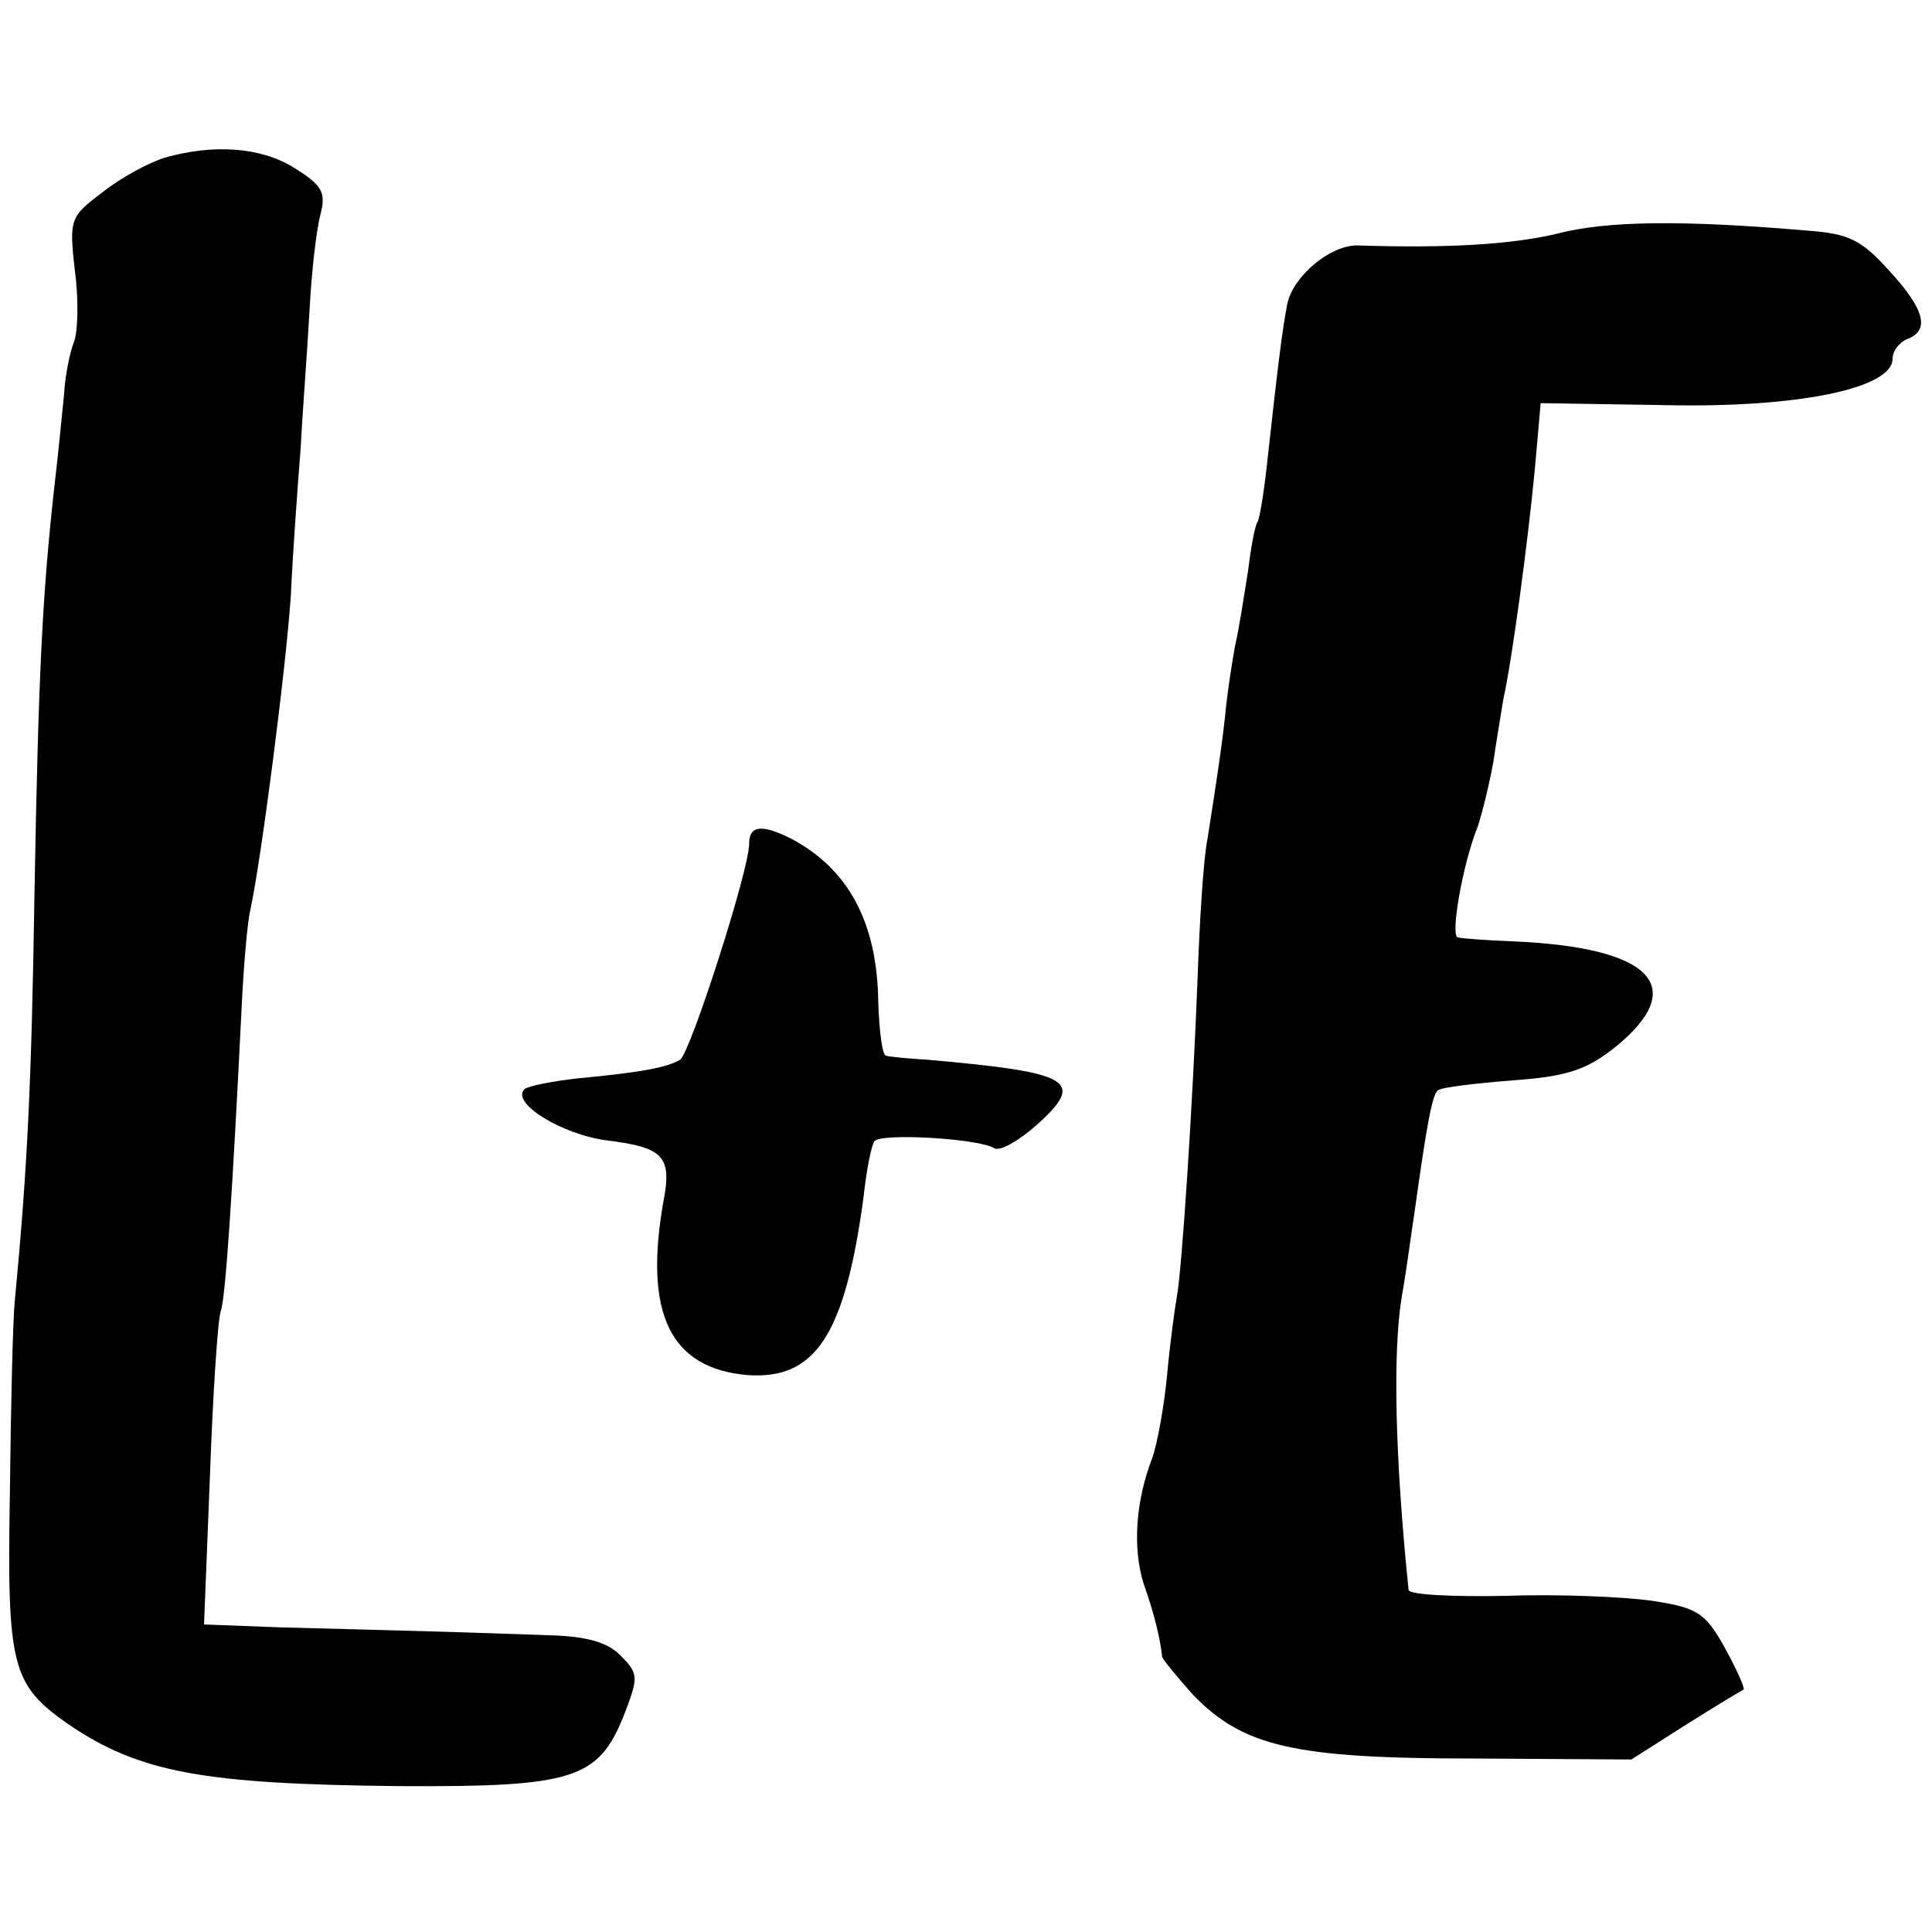
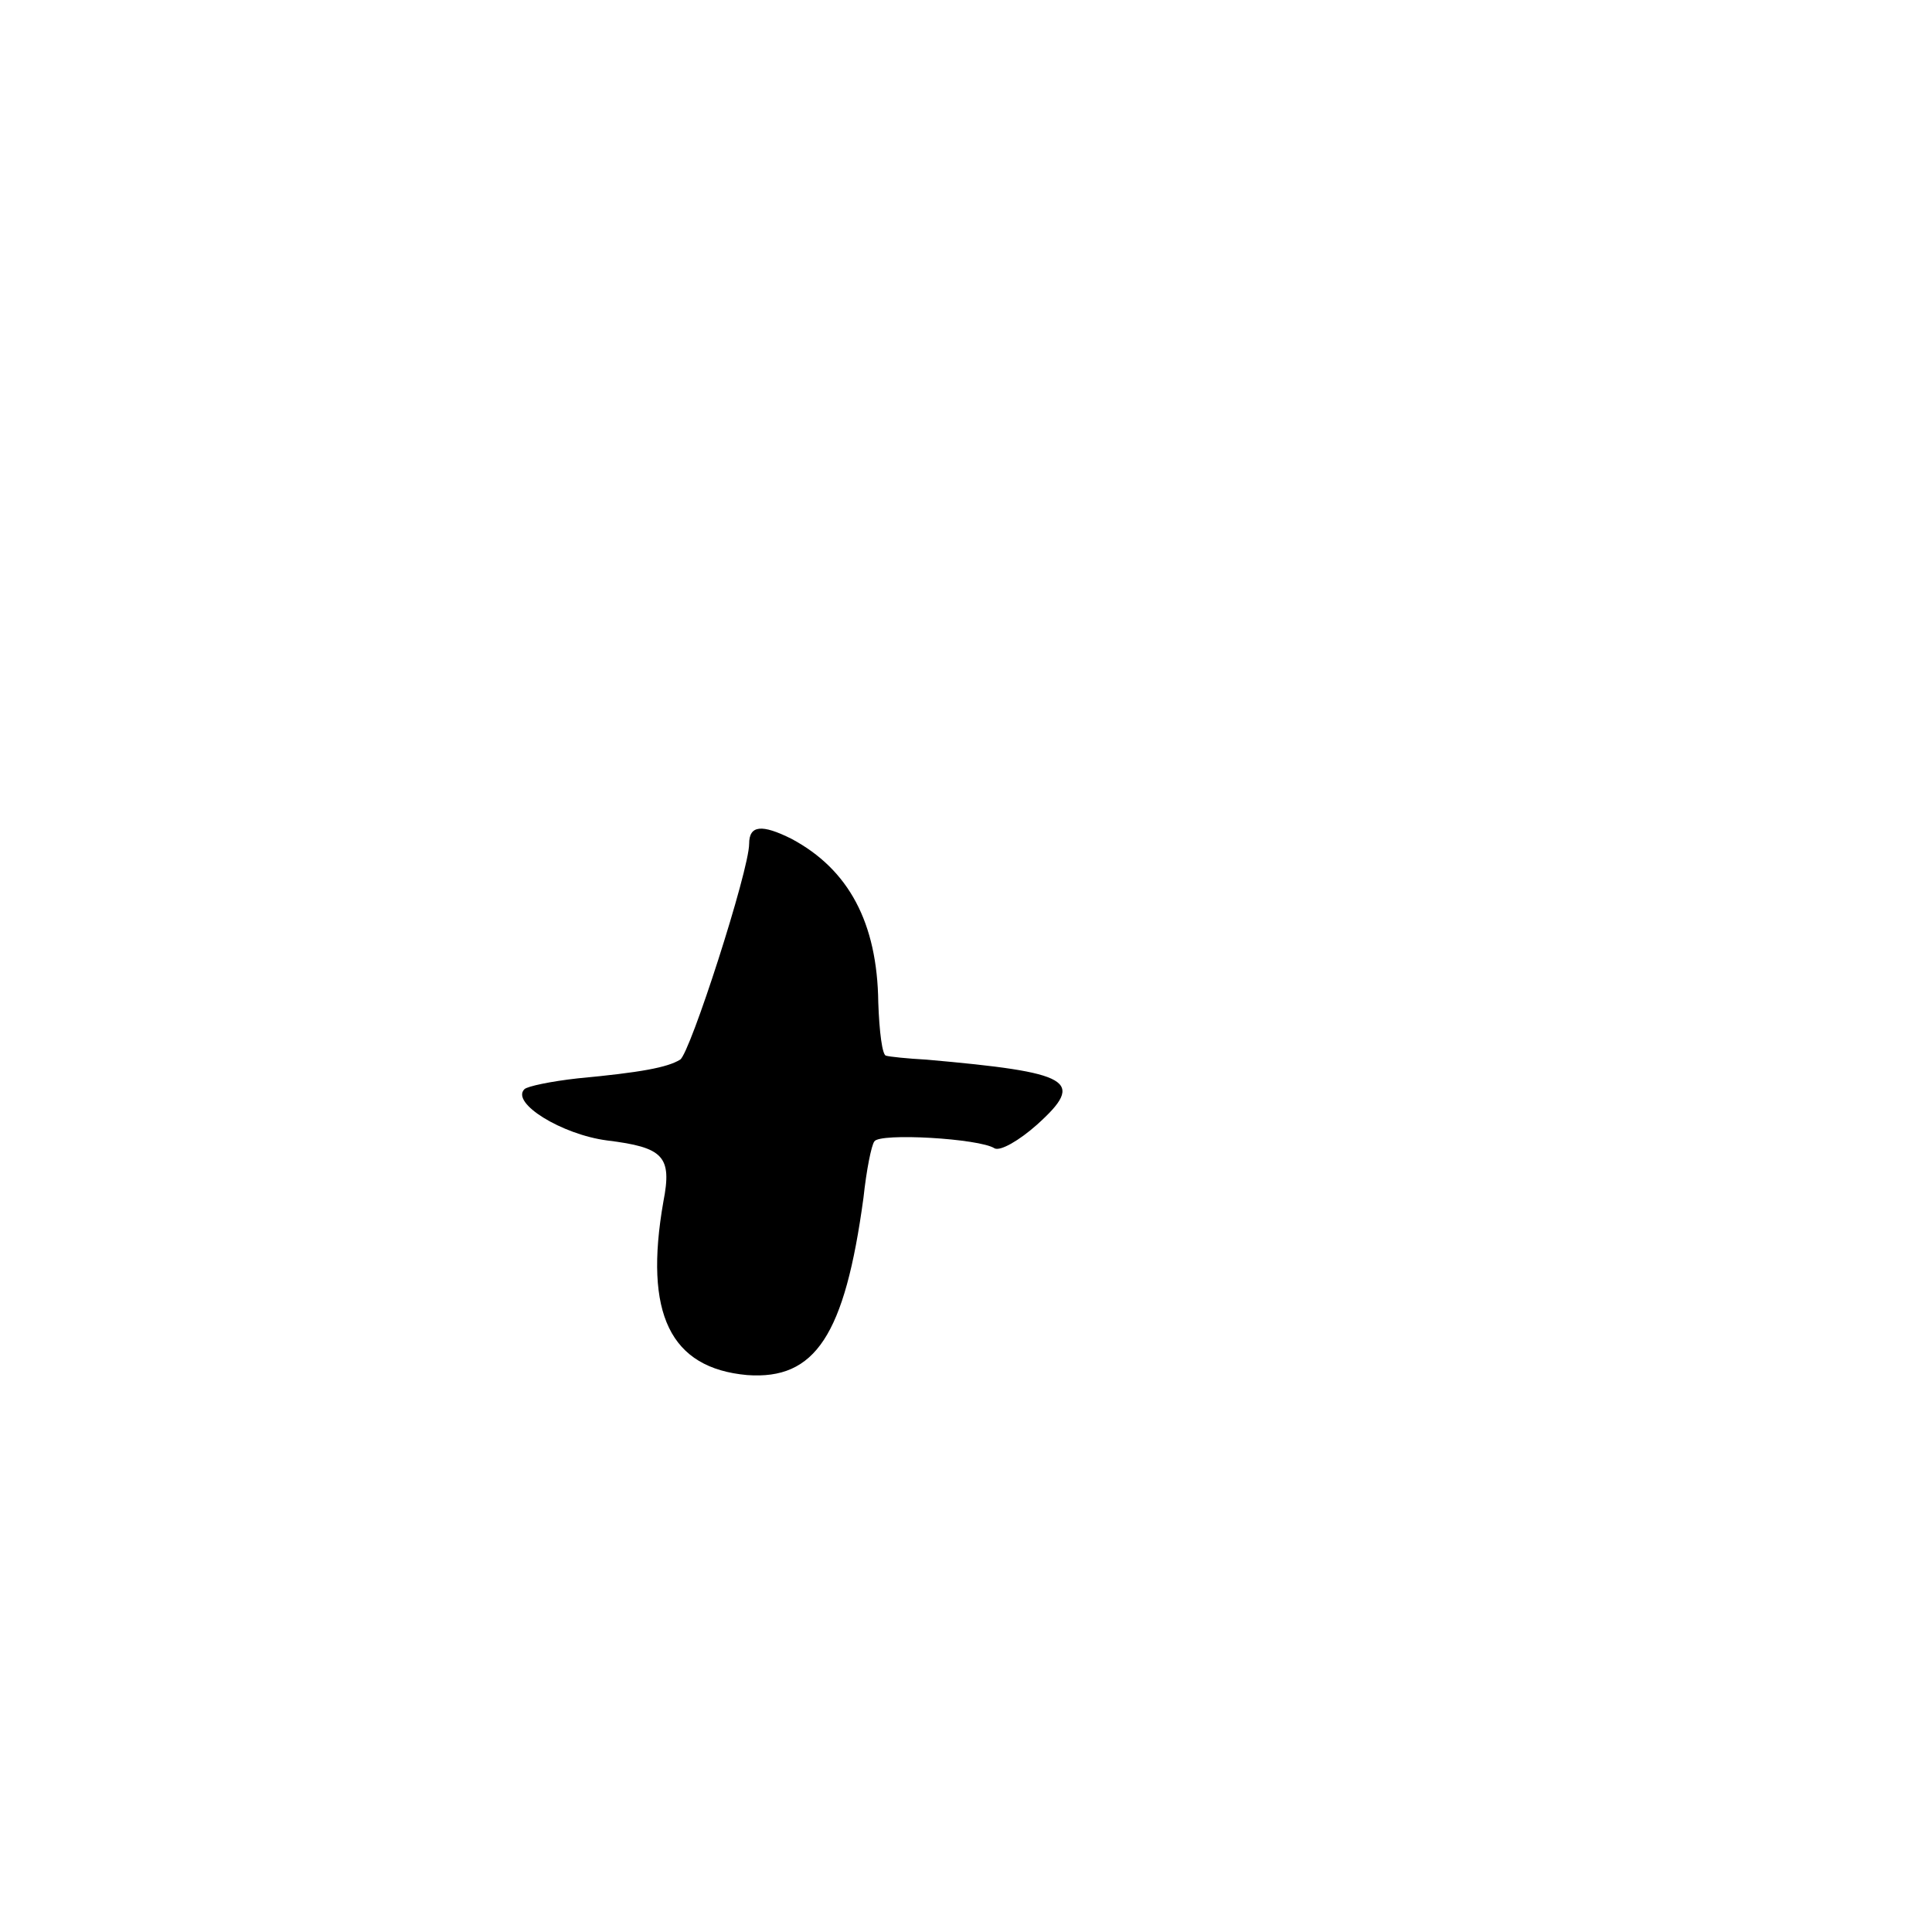
<svg xmlns="http://www.w3.org/2000/svg" version="1.0" width="196pt" height="196pt" viewBox="0 0 196 196" preserveAspectRatio="xMidYMid meet">
  <g transform="translate(0,196) scale(0.1,-0.1)" fill="#000000" stroke="none">
-     <path d="M167 1800 c-16 -5 -44 -20 -63 -35 -33 -25 -34 -27 -28 -80 4 -30 3 -62 -1 -72 -4 -10 -9 -34 -10 -53 -2 -19 -6 -62 -10 -95 -12 -109 -16 -187 -20 -410 -3 -193 -7 -278 -20 -415 -2 -19 -4 -107 -5 -196 -3 -175 2 -193 59 -233 72 -49 136 -61 336 -63 177 -1 202 7 228 72 15 39 15 42 -4 61 -13 13 -34 19 -71 20 -29 1 -84 3 -123 4 -38 1 -105 3 -149 4 l-79 3 6 151 c3 84 8 159 11 167 5 14 12 124 21 305 2 44 6 90 9 102 11 51 36 244 41 318 2 44 7 112 10 150 2 39 7 102 9 140 2 39 7 82 11 97 6 23 2 30 -27 48 -34 21 -82 24 -131 10z" />
-     <path d="M1580 1723 c-46 -11 -111 -15 -202 -12 -28 1 -66 -31 -72 -59 -5 -26 -9 -57 -21 -166 -3 -27 -7 -51 -9 -55 -3 -4 -7 -27 -10 -51 -4 -25 -9 -58 -13 -75 -3 -16 -7 -43 -9 -60 -3 -33 -10 -79 -19 -136 -4 -19 -8 -82 -10 -140 -5 -131 -16 -297 -21 -324 -2 -11 -7 -47 -10 -80 -3 -32 -10 -70 -15 -84 -17 -44 -20 -91 -9 -127 11 -31 17 -56 19 -75 1 -3 15 -20 31 -38 51 -53 103 -65 285 -65 l160 -1 55 35 c30 19 57 35 59 36 1 2 -7 20 -19 42 -20 36 -28 41 -74 48 -28 4 -95 7 -148 5 -54 -1 -98 1 -99 6 -14 136 -16 242 -7 297 5 28 10 67 13 86 12 86 18 121 24 124 4 3 38 7 76 10 56 4 75 11 104 34 75 61 37 101 -104 107 -27 1 -53 3 -56 4 -8 1 5 75 20 112 5 15 12 44 16 66 3 21 8 50 10 63 9 40 25 160 32 233 l6 68 126 -2 c135 -3 231 17 231 47 0 8 7 17 15 20 23 9 18 30 -19 70 -28 31 -41 37 -82 40 -128 11 -204 10 -254 -3z" />
    <path d="M760 1104 c0 -27 -60 -213 -70 -219 -13 -8 -40 -13 -104 -19 -27 -3 -51 -8 -54 -11 -14 -14 38 -46 84 -52 57 -7 66 -16 57 -62 -20 -114 7 -169 85 -176 69 -5 99 40 118 180 3 28 8 53 11 57 5 9 107 3 122 -7 6 -3 25 8 43 24 50 45 35 53 -112 66 -19 1 -38 3 -41 4 -4 0 -7 25 -8 54 -1 81 -30 135 -88 166 -30 15 -43 14 -43 -5z" />
  </g>
</svg>